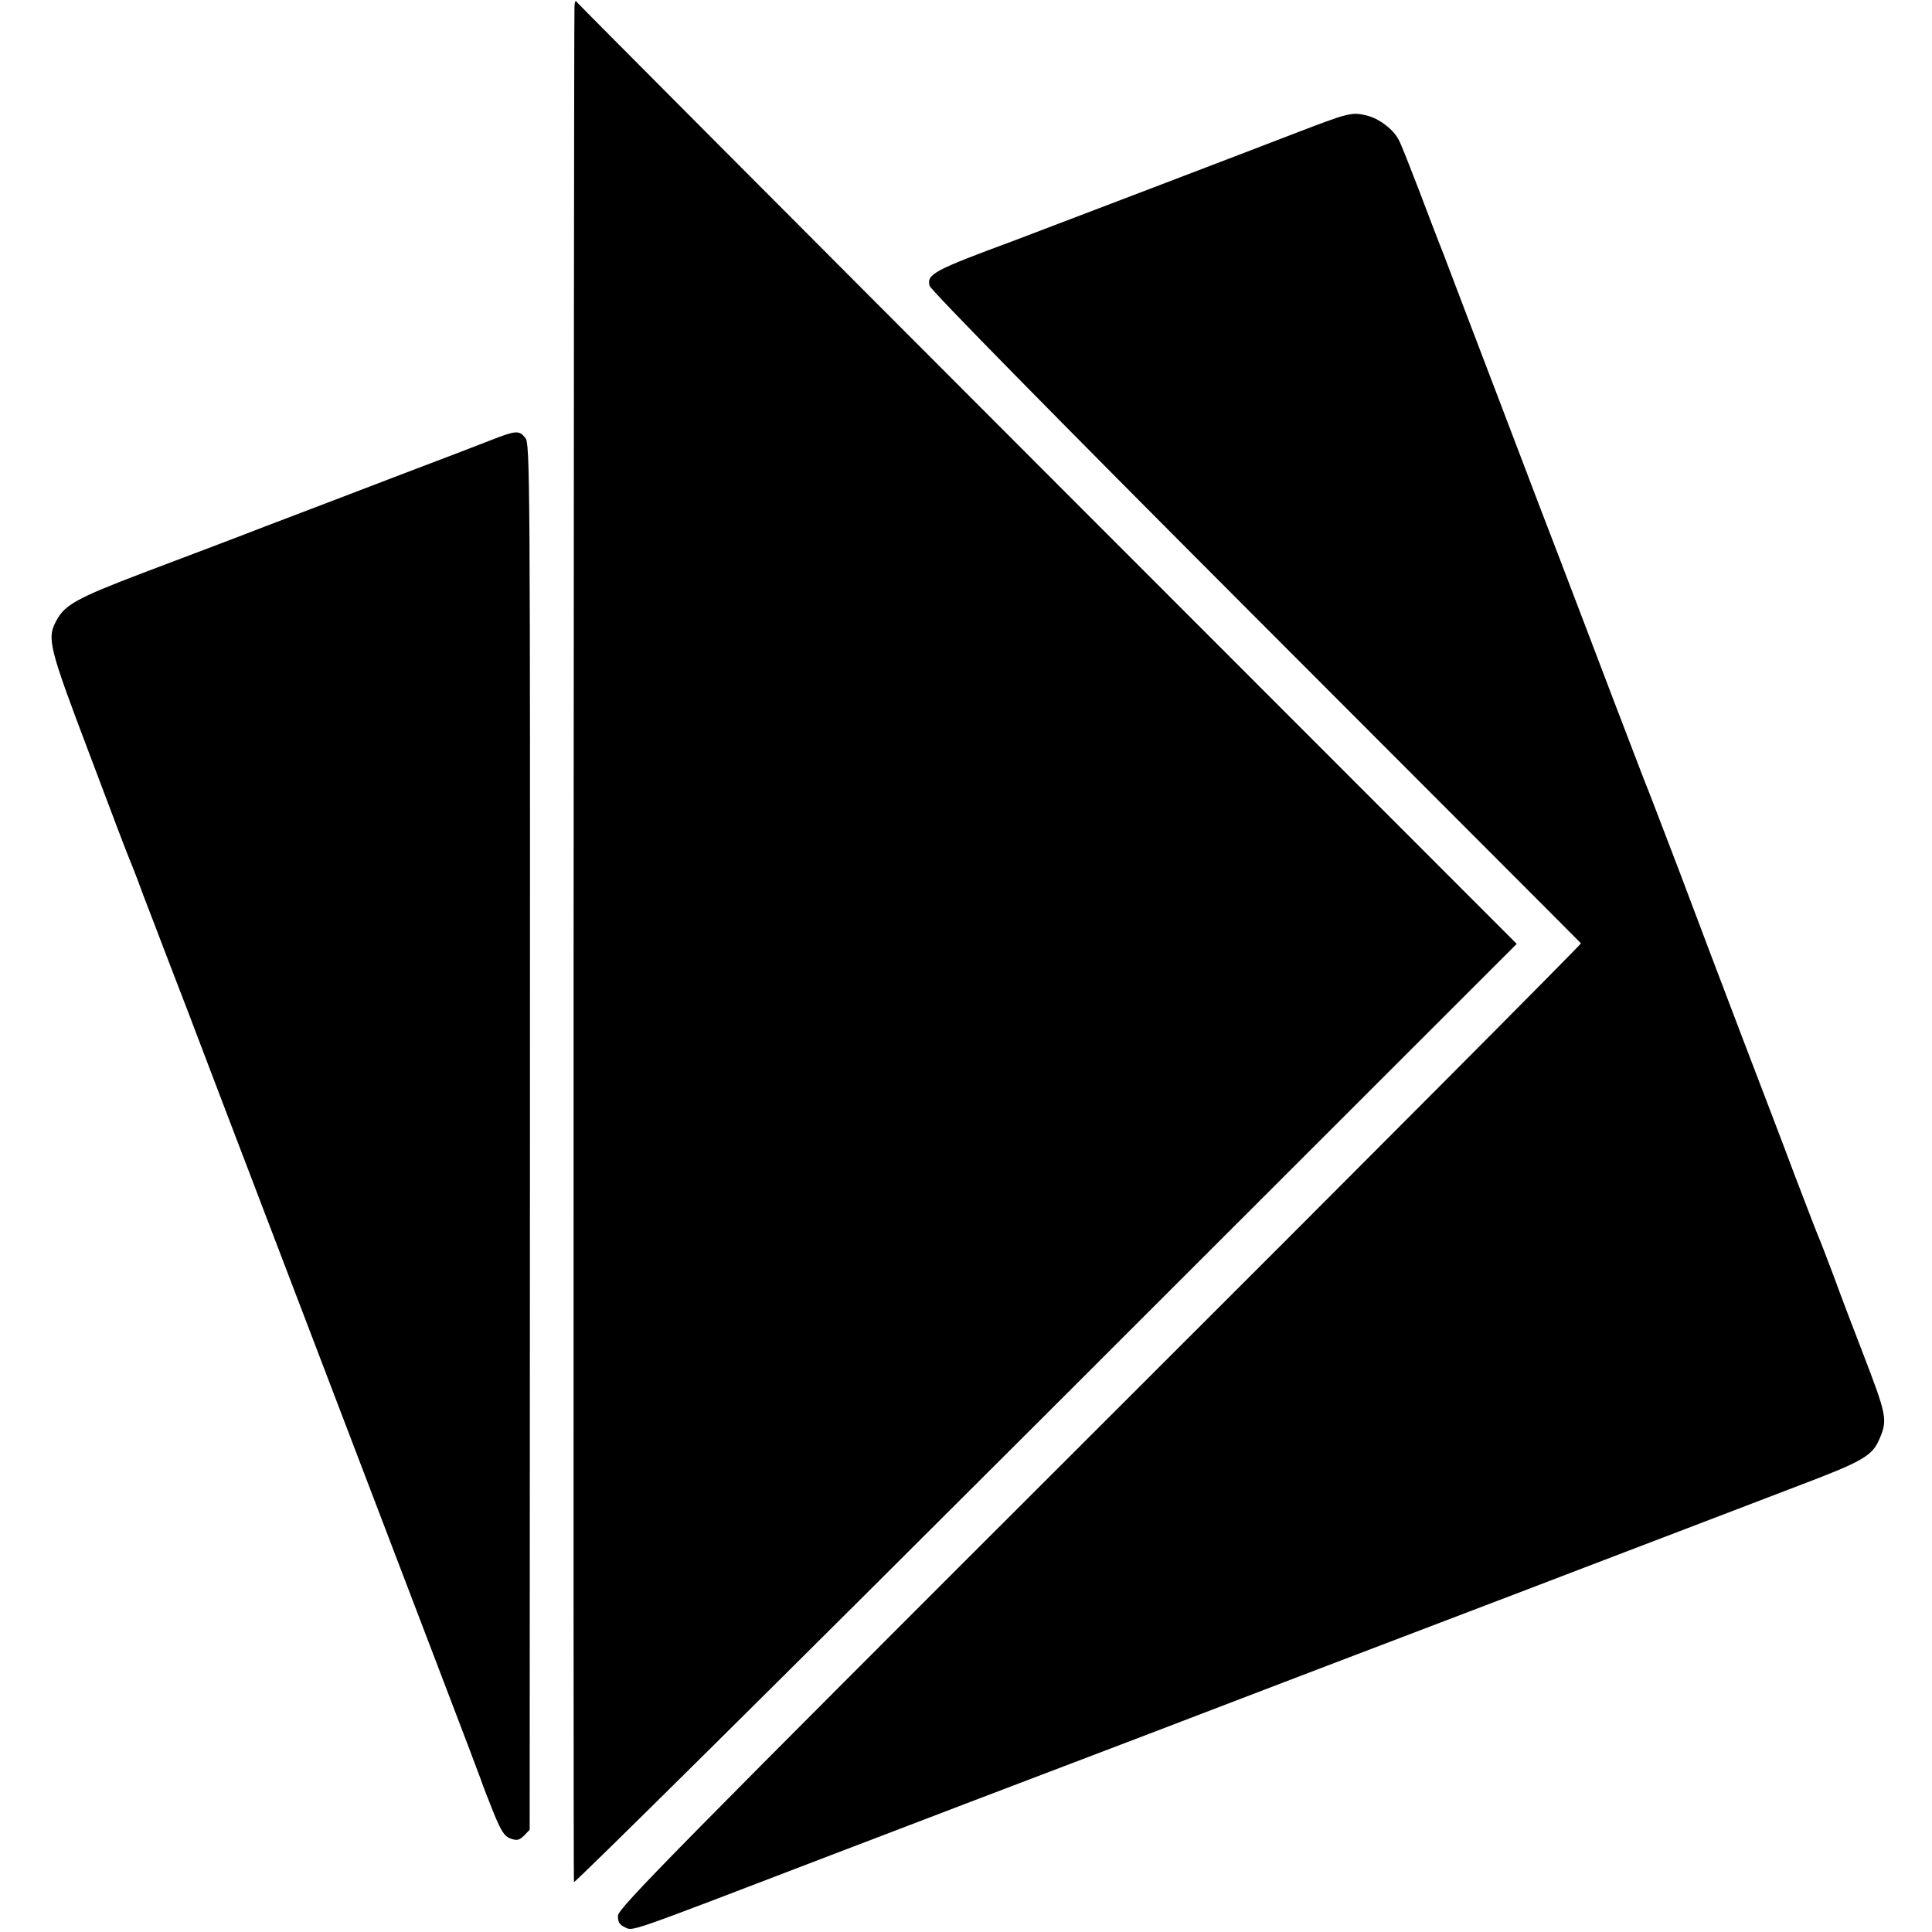
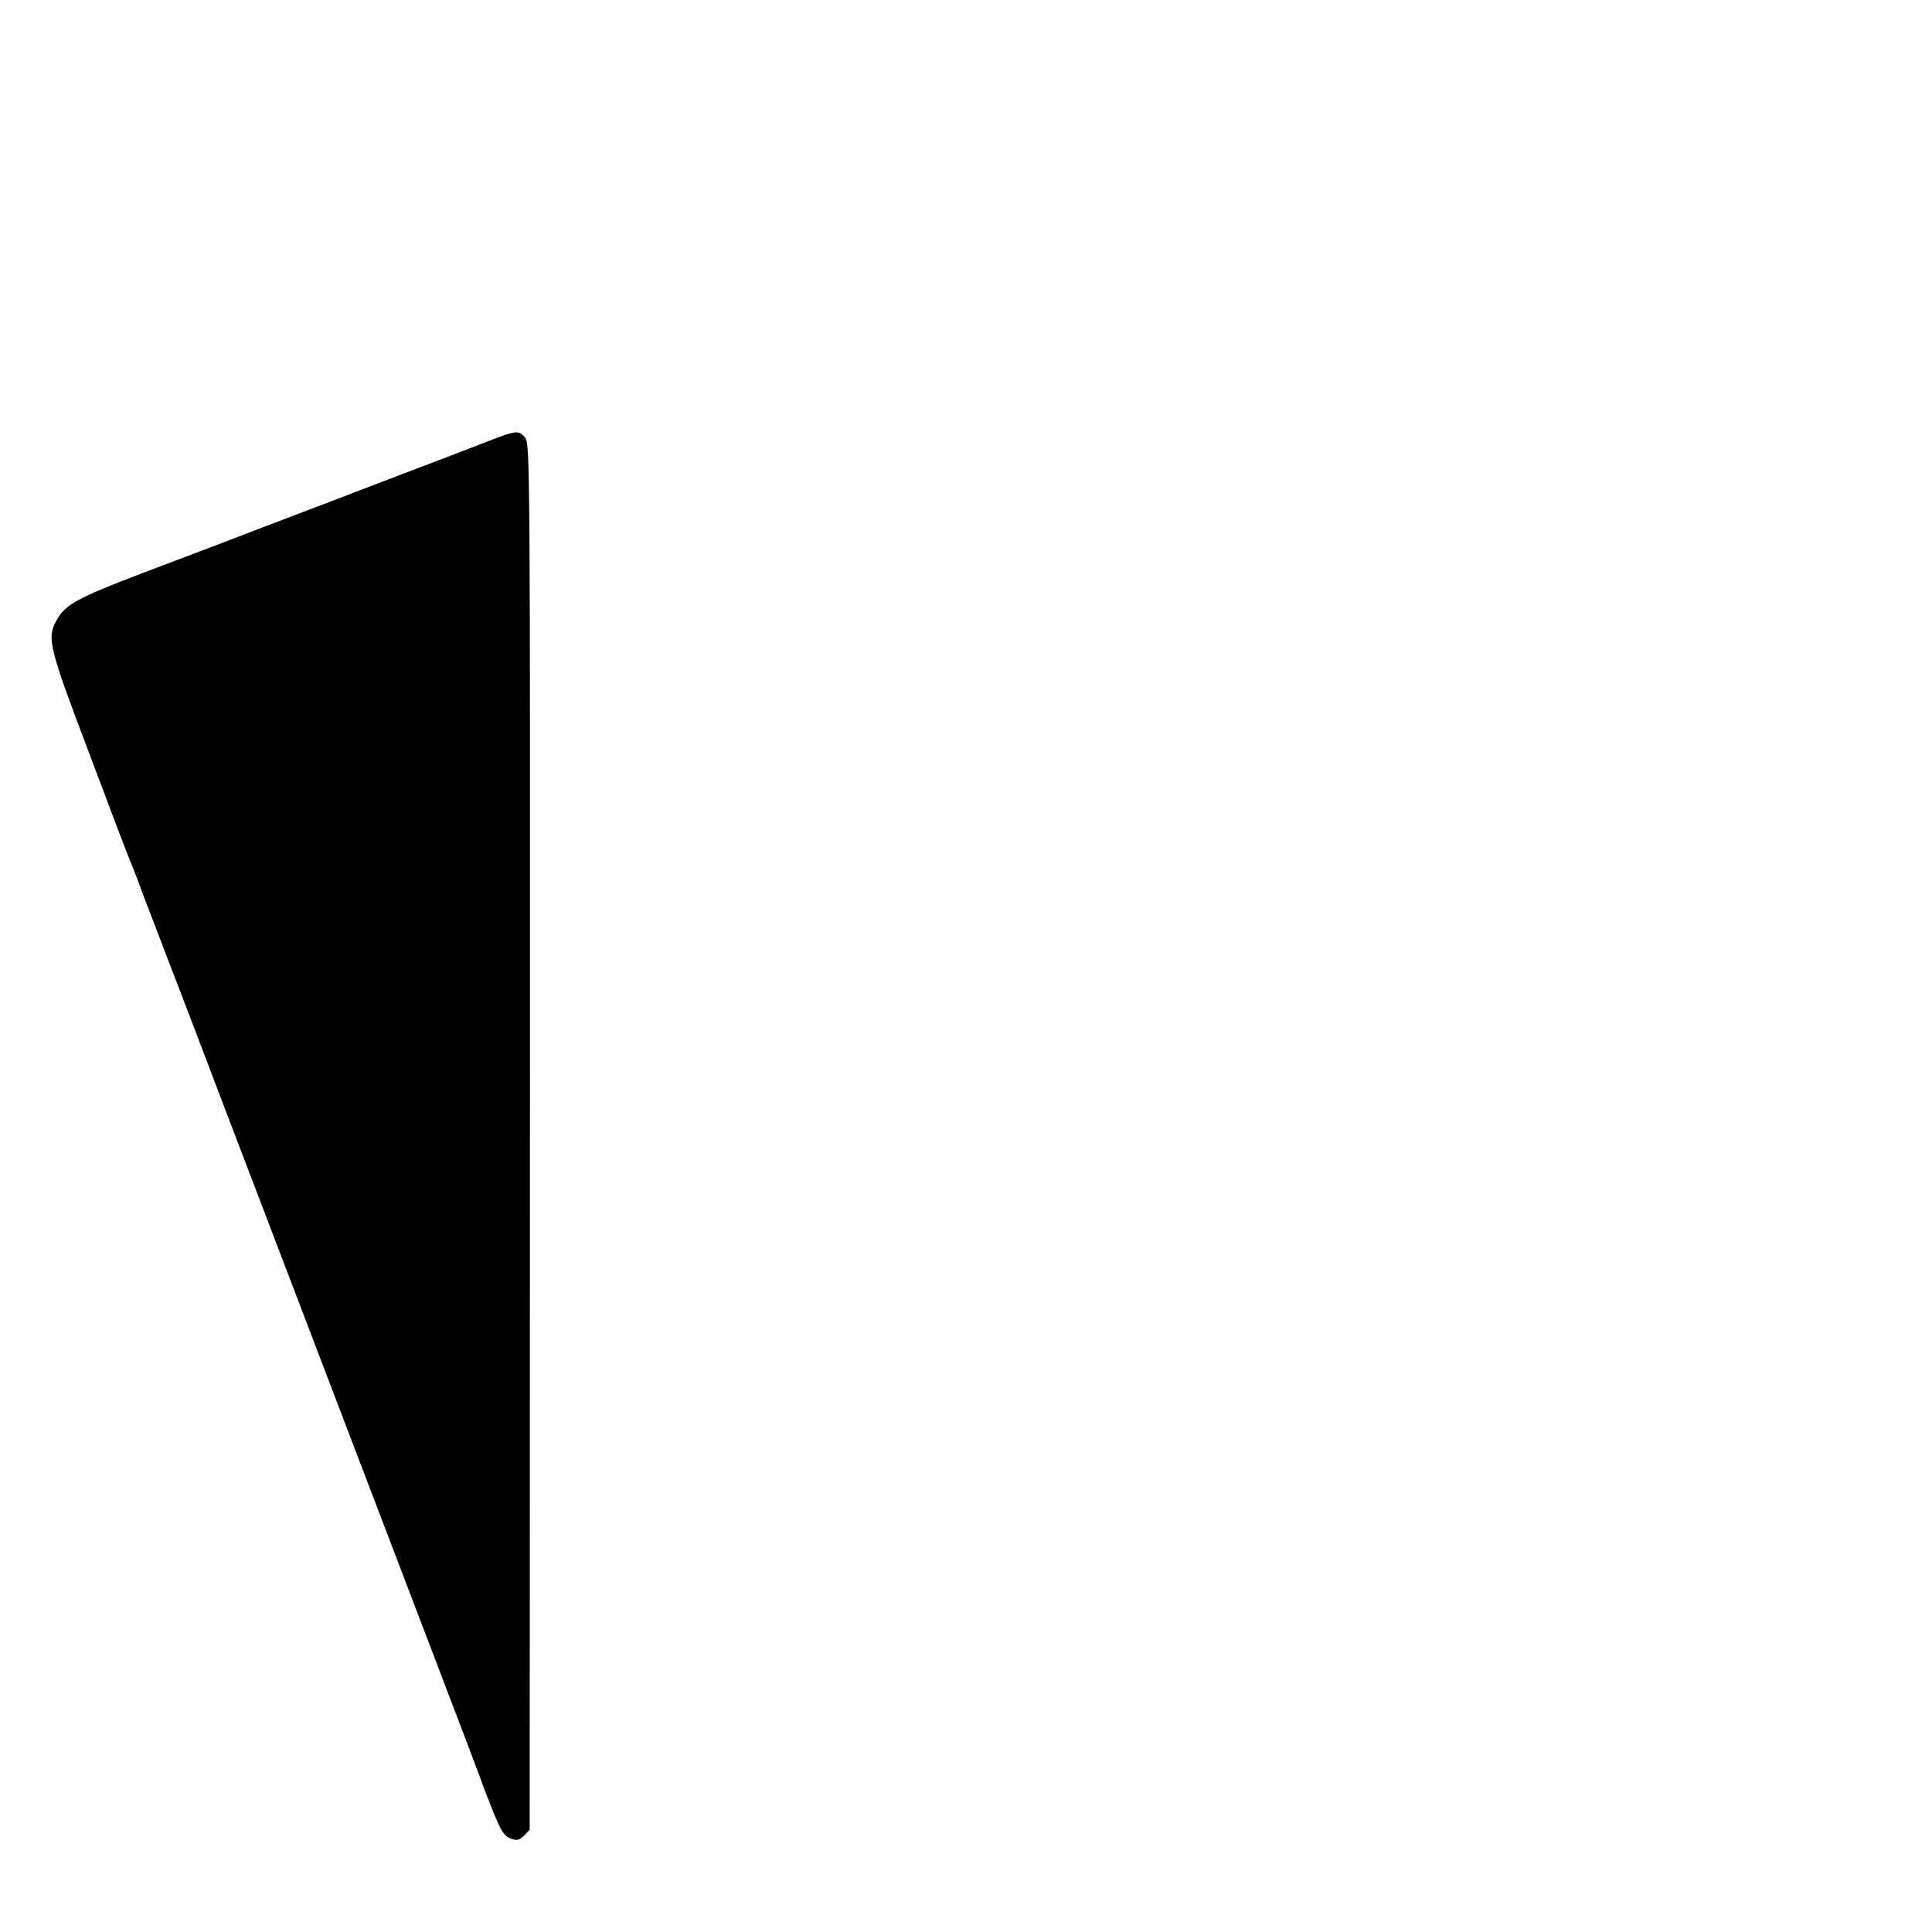
<svg xmlns="http://www.w3.org/2000/svg" version="1.0" width="716pt" height="716pt" viewBox="0 0 716 716" preserveAspectRatio="xMidYMid meet">
  <g transform="translate(0,716) scale(0.1,-0.1)" fill="#000000" stroke="none">
-     <path d="M2129 7135 c-3 -84 -5 -6941 -2 -6950 2 -6 789 774 1749 1733 l1745 1744 -1737 1738 c-955 956 -1740 1744 -1745 1751 -6 10 -9 5 -10 -16z" />
-     <path d="M4975 6730 c-16 -4 -88 -30 -160 -58 -168 -65 -957 -366 -1055 -403 -300 -111 -326 -125 -315 -168 4 -16 464 -484 1208 -1229 661 -662 1204 -1205 1206 -1208 3 -2 -799 -808 -1782 -1789 -1588 -1586 -1787 -1788 -1787 -1815 0 -23 6 -33 25 -42 33 -15 -10 -30 765 267 355 136 744 284 865 330 121 46 263 100 315 120 52 20 311 119 575 220 264 101 728 277 1030 393 303 116 658 251 790 302 251 95 284 114 311 179 30 70 26 87 -64 321 -33 85 -81 211 -106 280 -26 69 -51 134 -56 145 -5 11 -45 115 -89 230 -43 116 -132 347 -196 515 -64 168 -168 442 -231 610 -64 168 -122 319 -129 335 -7 17 -58 152 -115 300 -109 287 -154 404 -200 525 -16 41 -111 289 -210 550 -100 261 -198 520 -219 575 -22 55 -65 168 -96 250 -32 83 -63 162 -71 176 -19 38 -68 76 -112 89 -41 11 -54 11 -97 0z" />
    <path d="M1820 5529 c-41 -16 -194 -75 -340 -130 -146 -56 -368 -141 -495 -189 -126 -49 -333 -127 -460 -175 -238 -91 -285 -116 -316 -175 -36 -66 -28 -97 122 -493 77 -205 144 -381 149 -392 5 -11 28 -69 50 -130 23 -60 64 -166 90 -235 27 -69 114 -296 193 -505 206 -540 655 -1715 819 -2145 77 -201 144 -378 150 -395 5 -16 26 -70 46 -120 30 -74 42 -91 65 -99 23 -8 31 -6 49 11 l21 22 1 2567 c1 2473 0 2568 -17 2591 -23 29 -35 28 -127 -8z" />
  </g>
</svg>